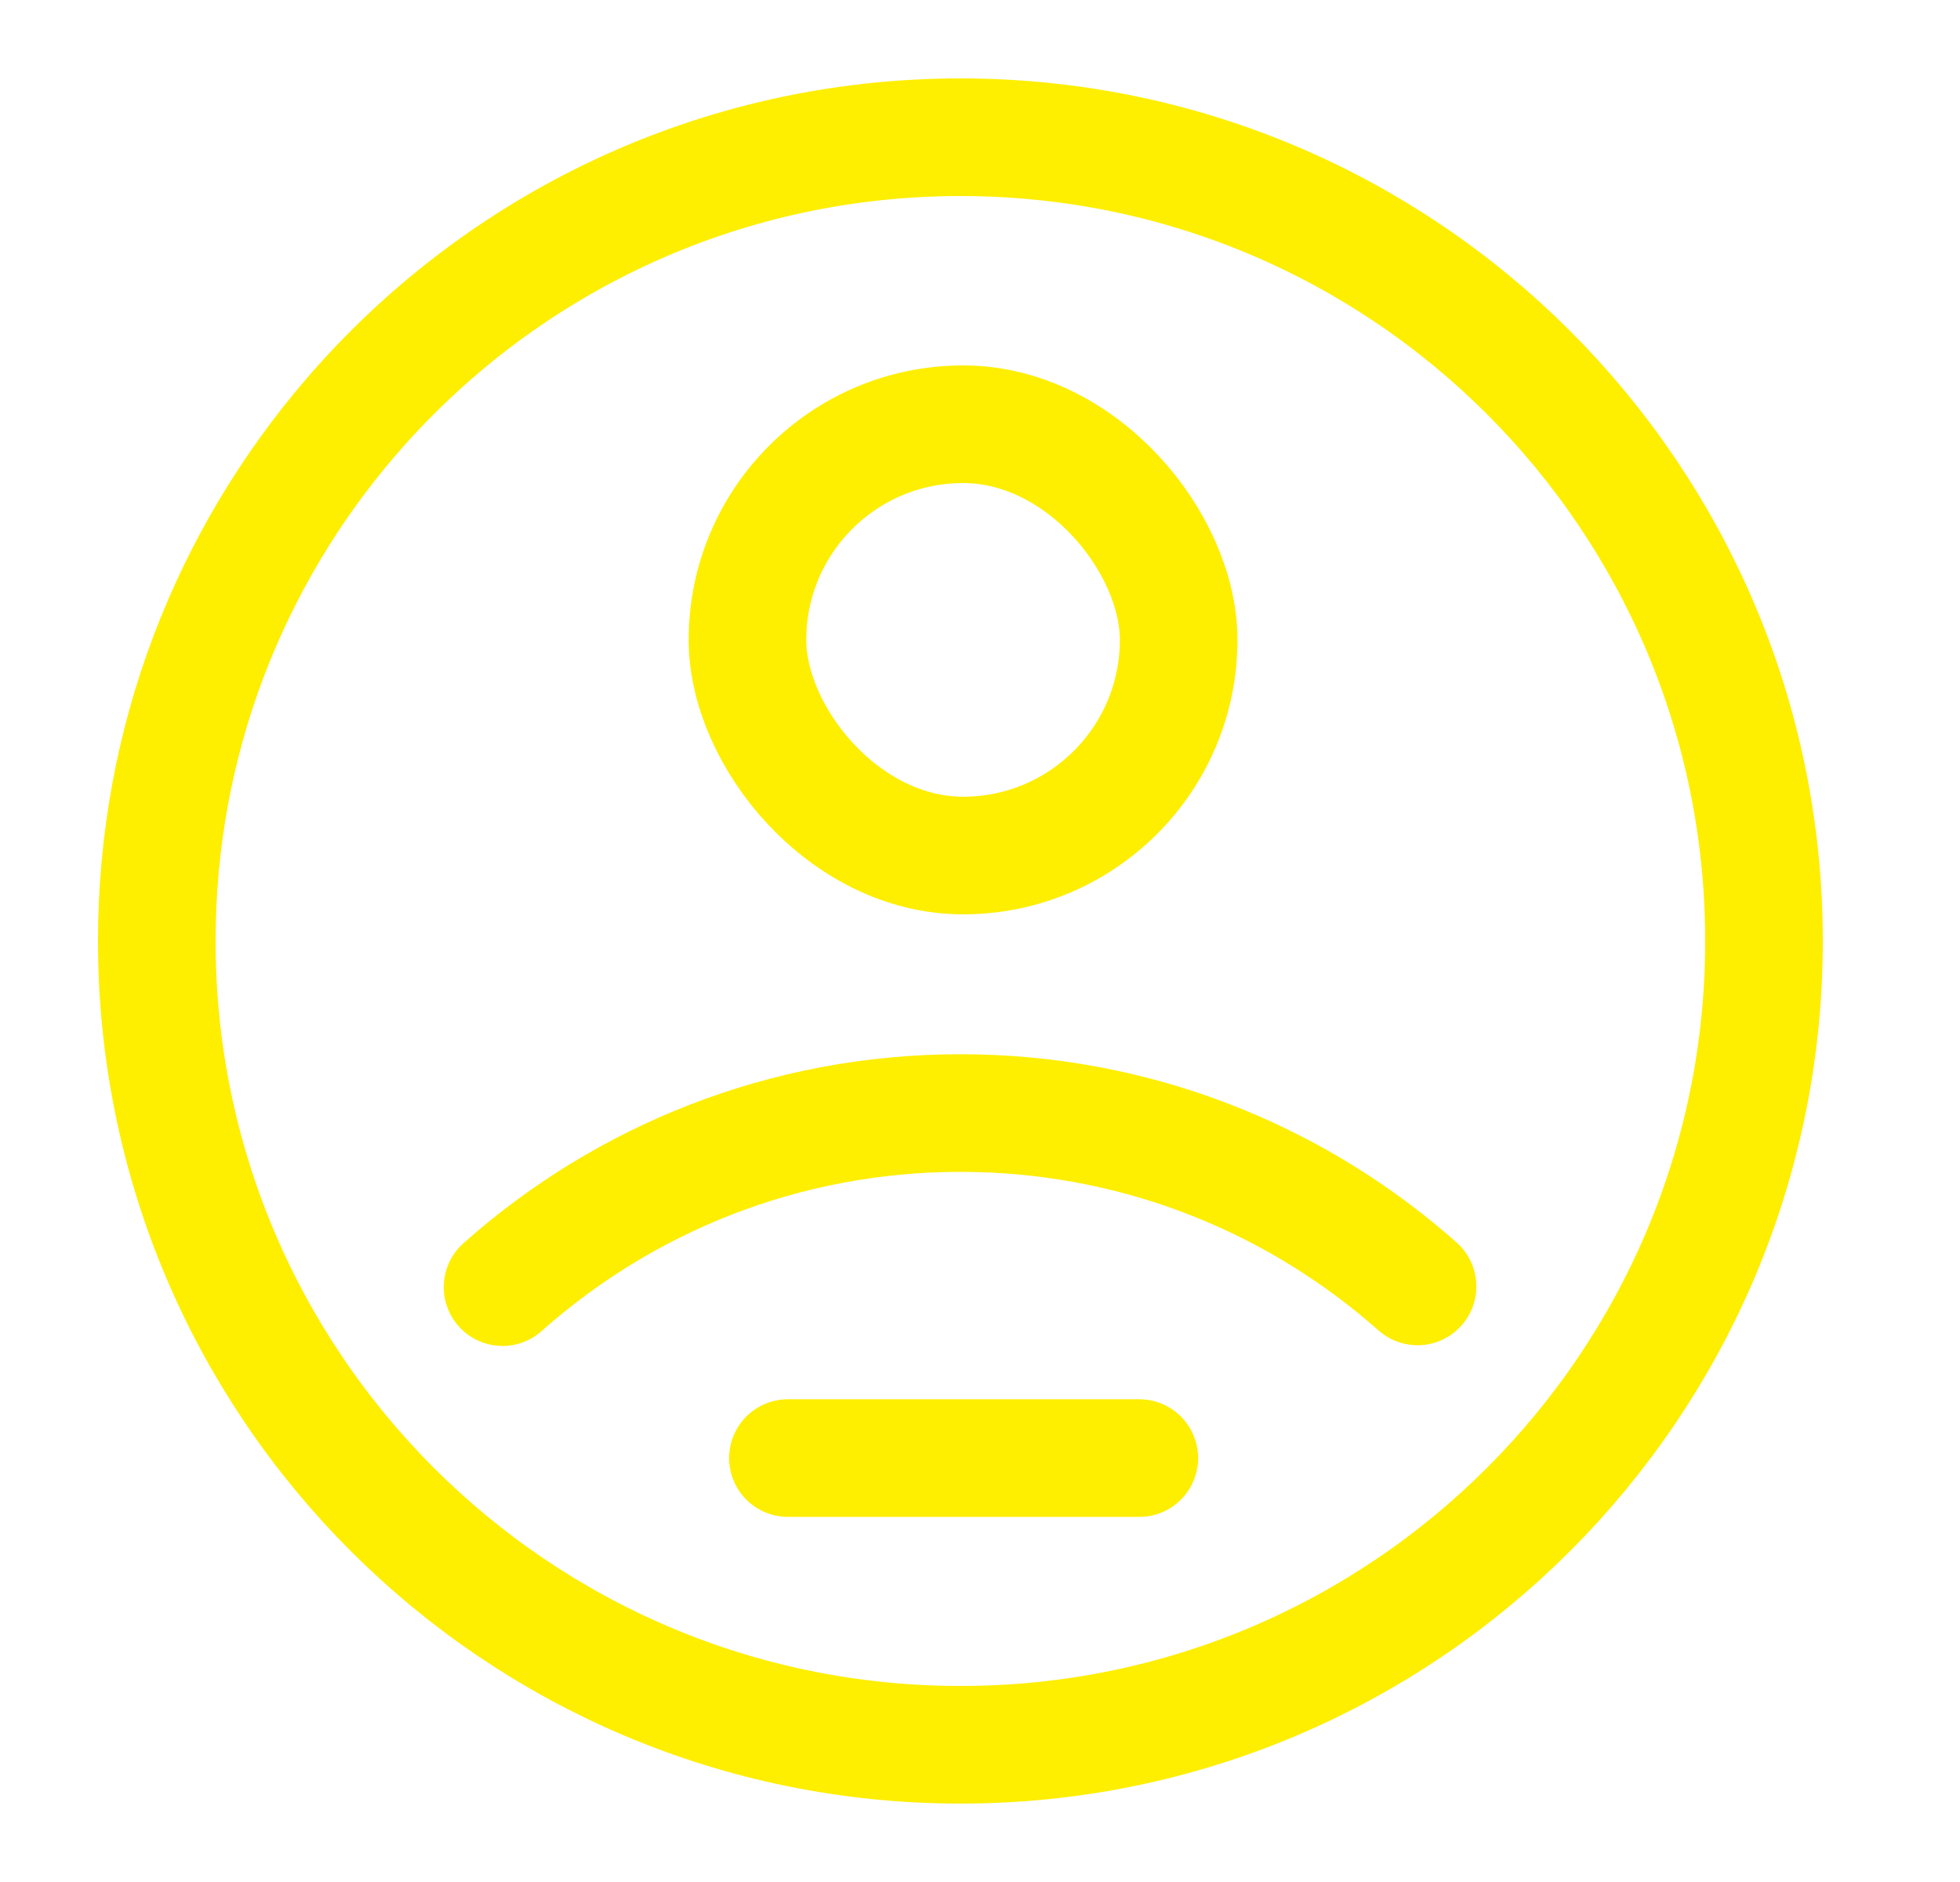
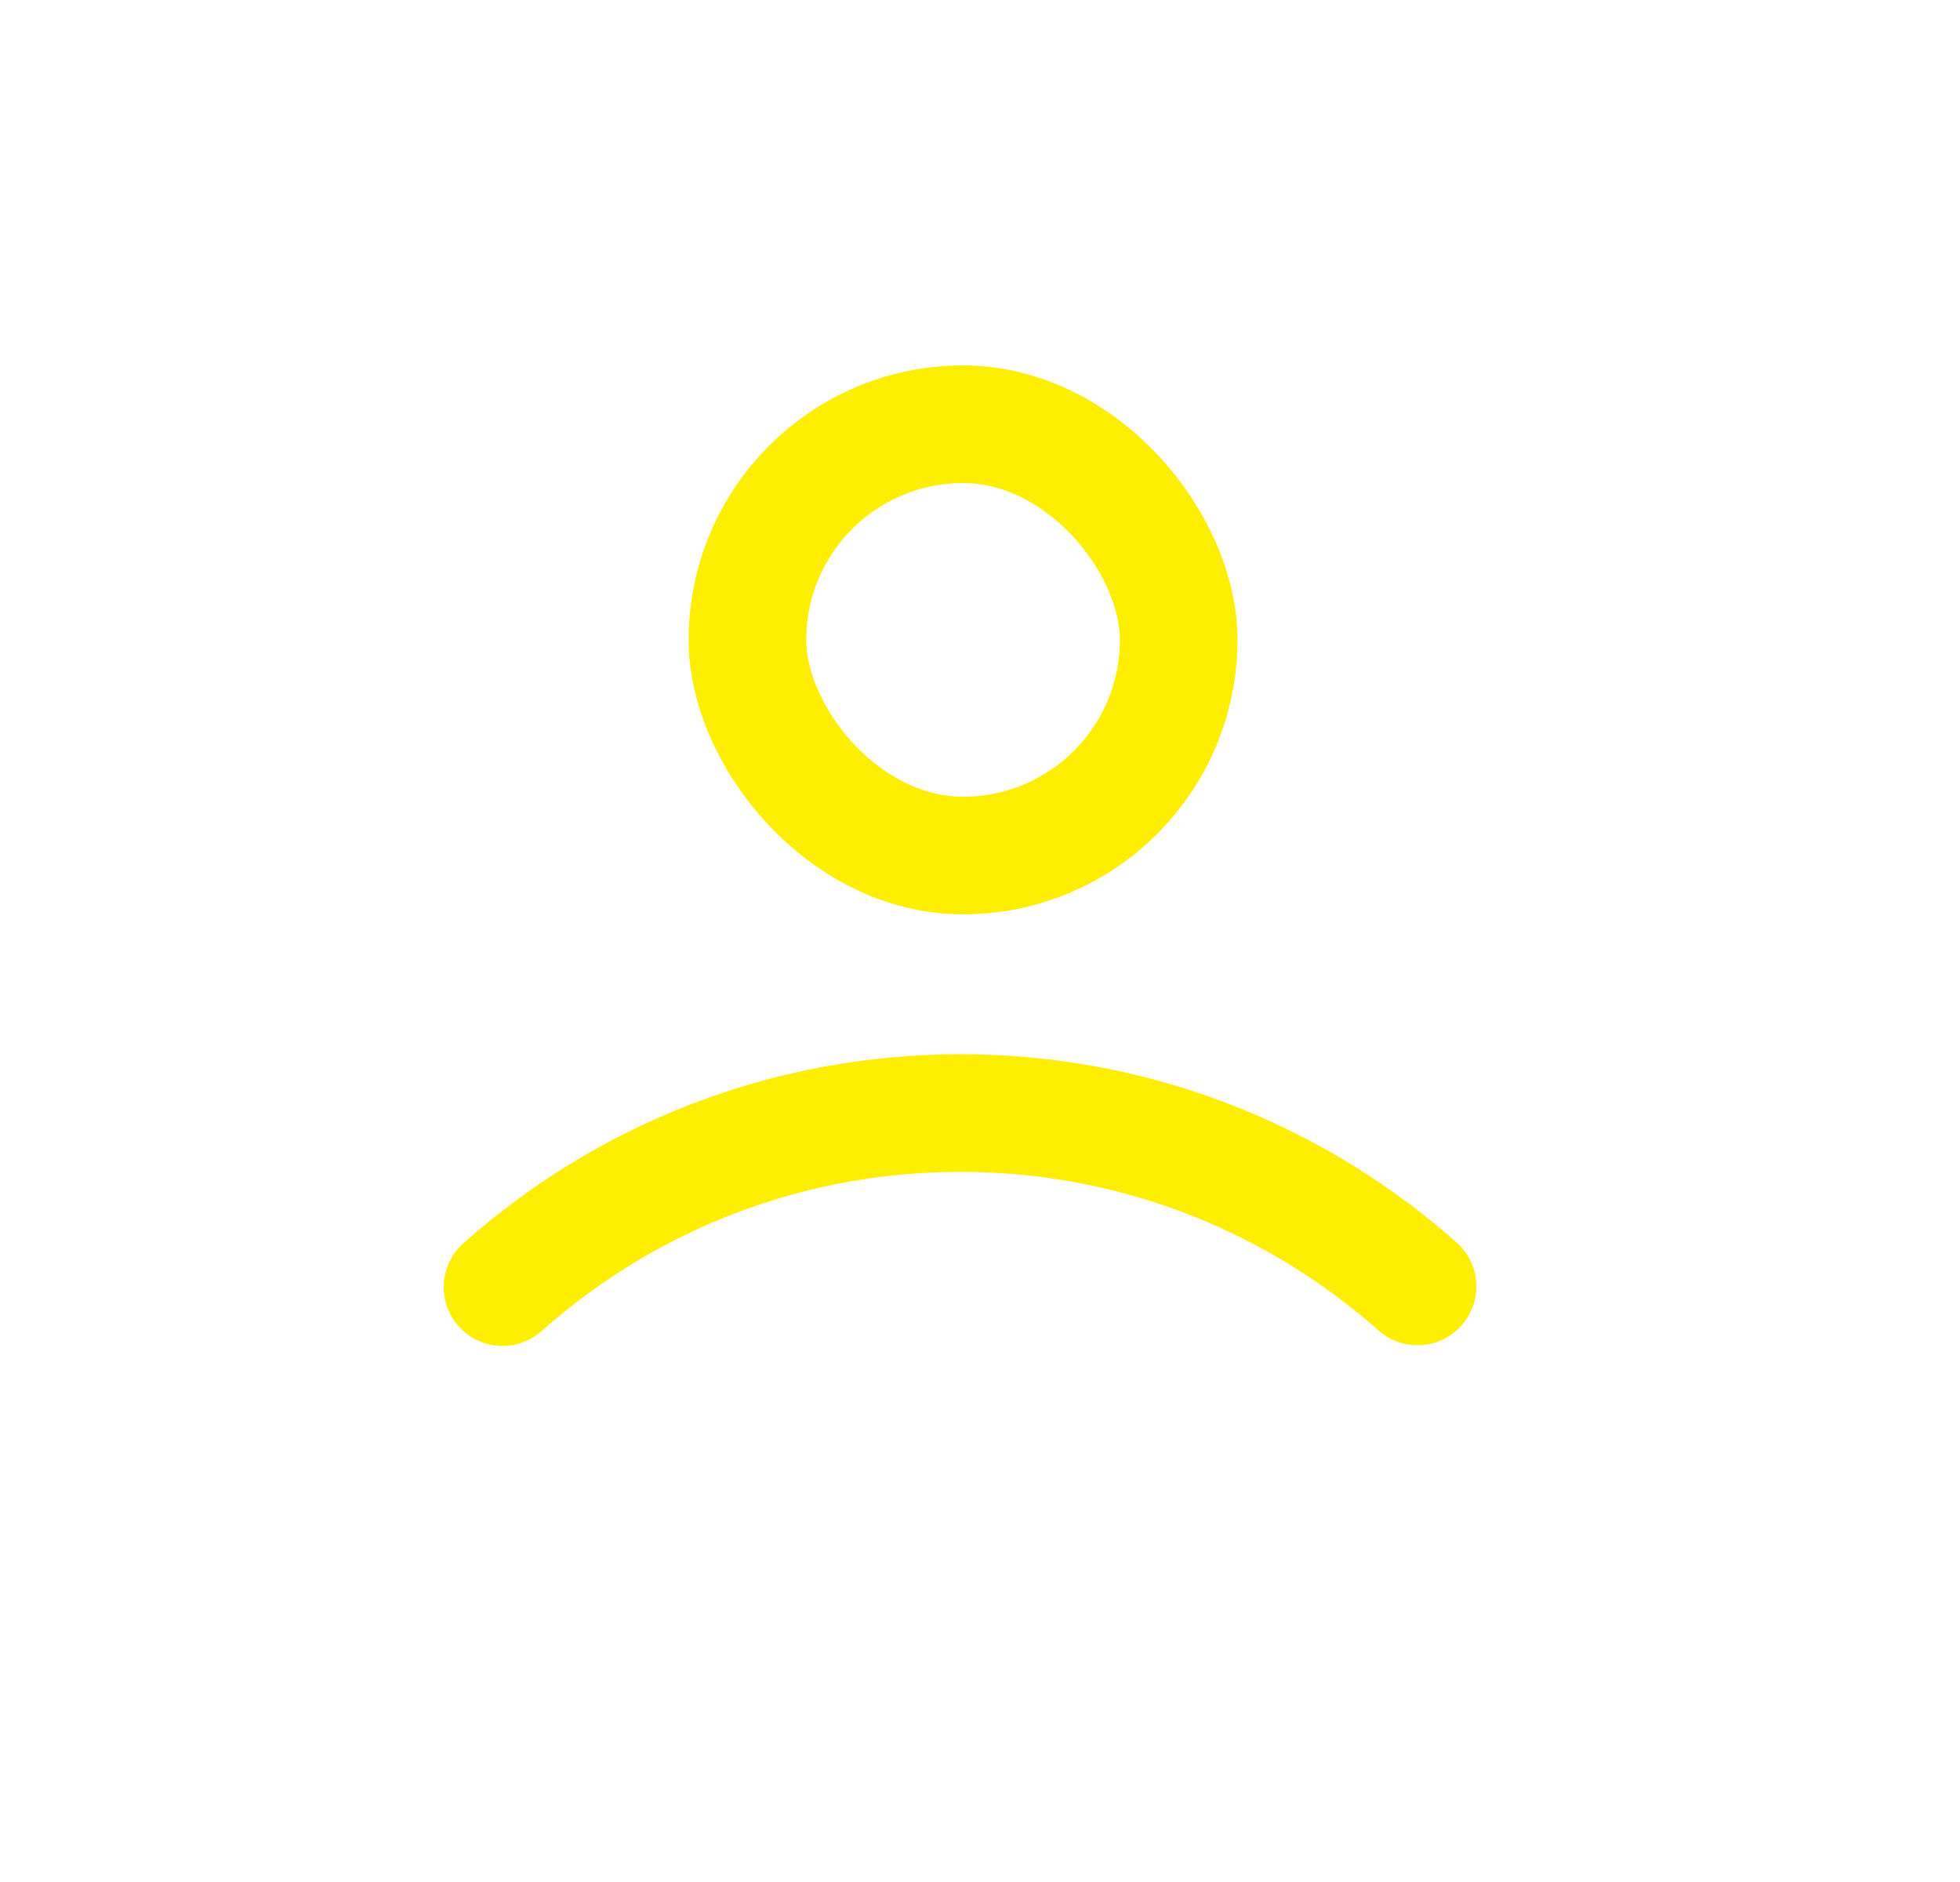
<svg xmlns="http://www.w3.org/2000/svg" width="25" height="24" viewBox="0 0 25 24" fill="none">
  <g id="Icons / Profile">
    <g id="Profile">
      <path id="è·¯å¾" d="M6.41 16.414C7.963 15.033 10.008 14.194 12.25 14.194C14.43 14.194 16.425 14.988 17.962 16.302C18.002 16.336 18.041 16.371 18.081 16.405" stroke="#FEEE00" stroke-width="1.5" stroke-linecap="round" stroke-linejoin="round" />
-       <path id="Line 6" d="M14.532 18.594H10.05" stroke="#FEEE00" stroke-width="1.5" stroke-linecap="round" stroke-linejoin="round" />
      <rect id="åè§ç©å½¢" x="9.534" y="5.41" width="5.5" height="5.5" rx="2.75" stroke="#FEEE00" stroke-width="1.5" stroke-linecap="round" stroke-linejoin="round" />
-       <path id="Oval" d="M22.5 12C22.5 17.661 17.911 22.25 12.25 22.25C6.589 22.25 2 17.661 2 12C2 9.449 2.931 7.118 4.472 5.324C6.353 3.135 9.14 1.75 12.25 1.75C17.911 1.75 22.5 6.339 22.5 12Z" stroke="#FEEE00" stroke-width="1.5" stroke-linecap="round" stroke-linejoin="round" />
    </g>
  </g>
</svg>